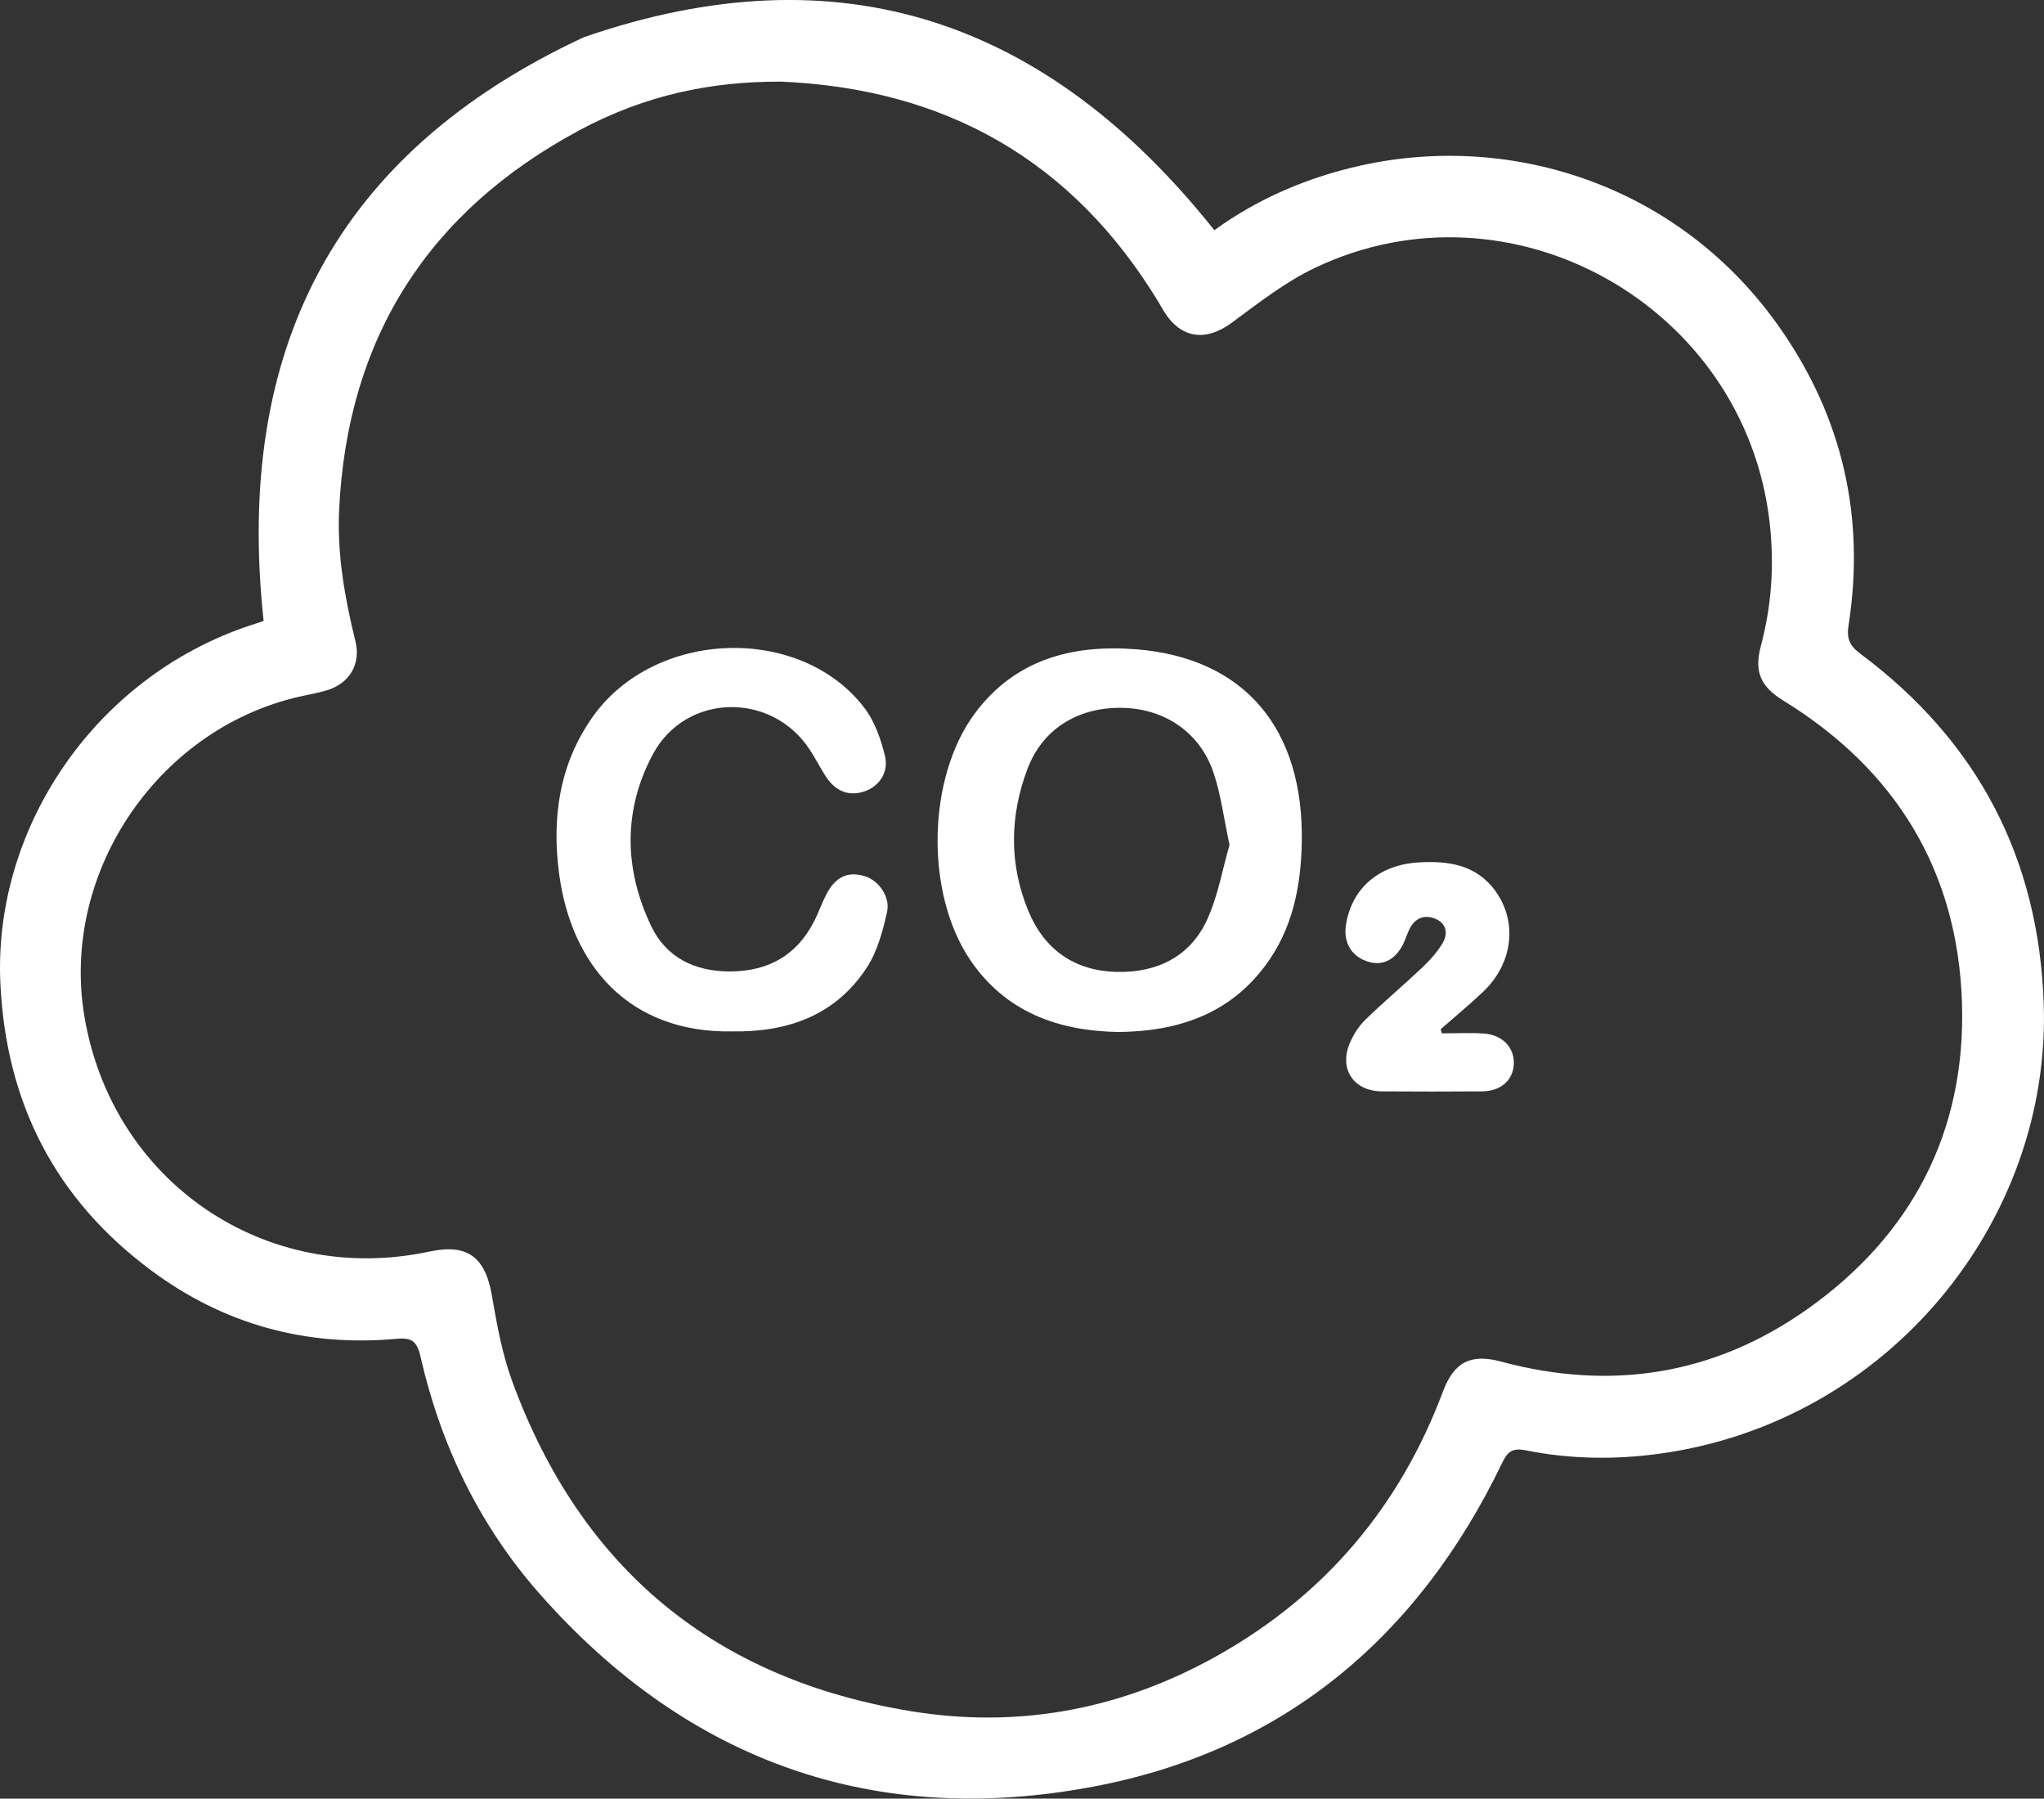
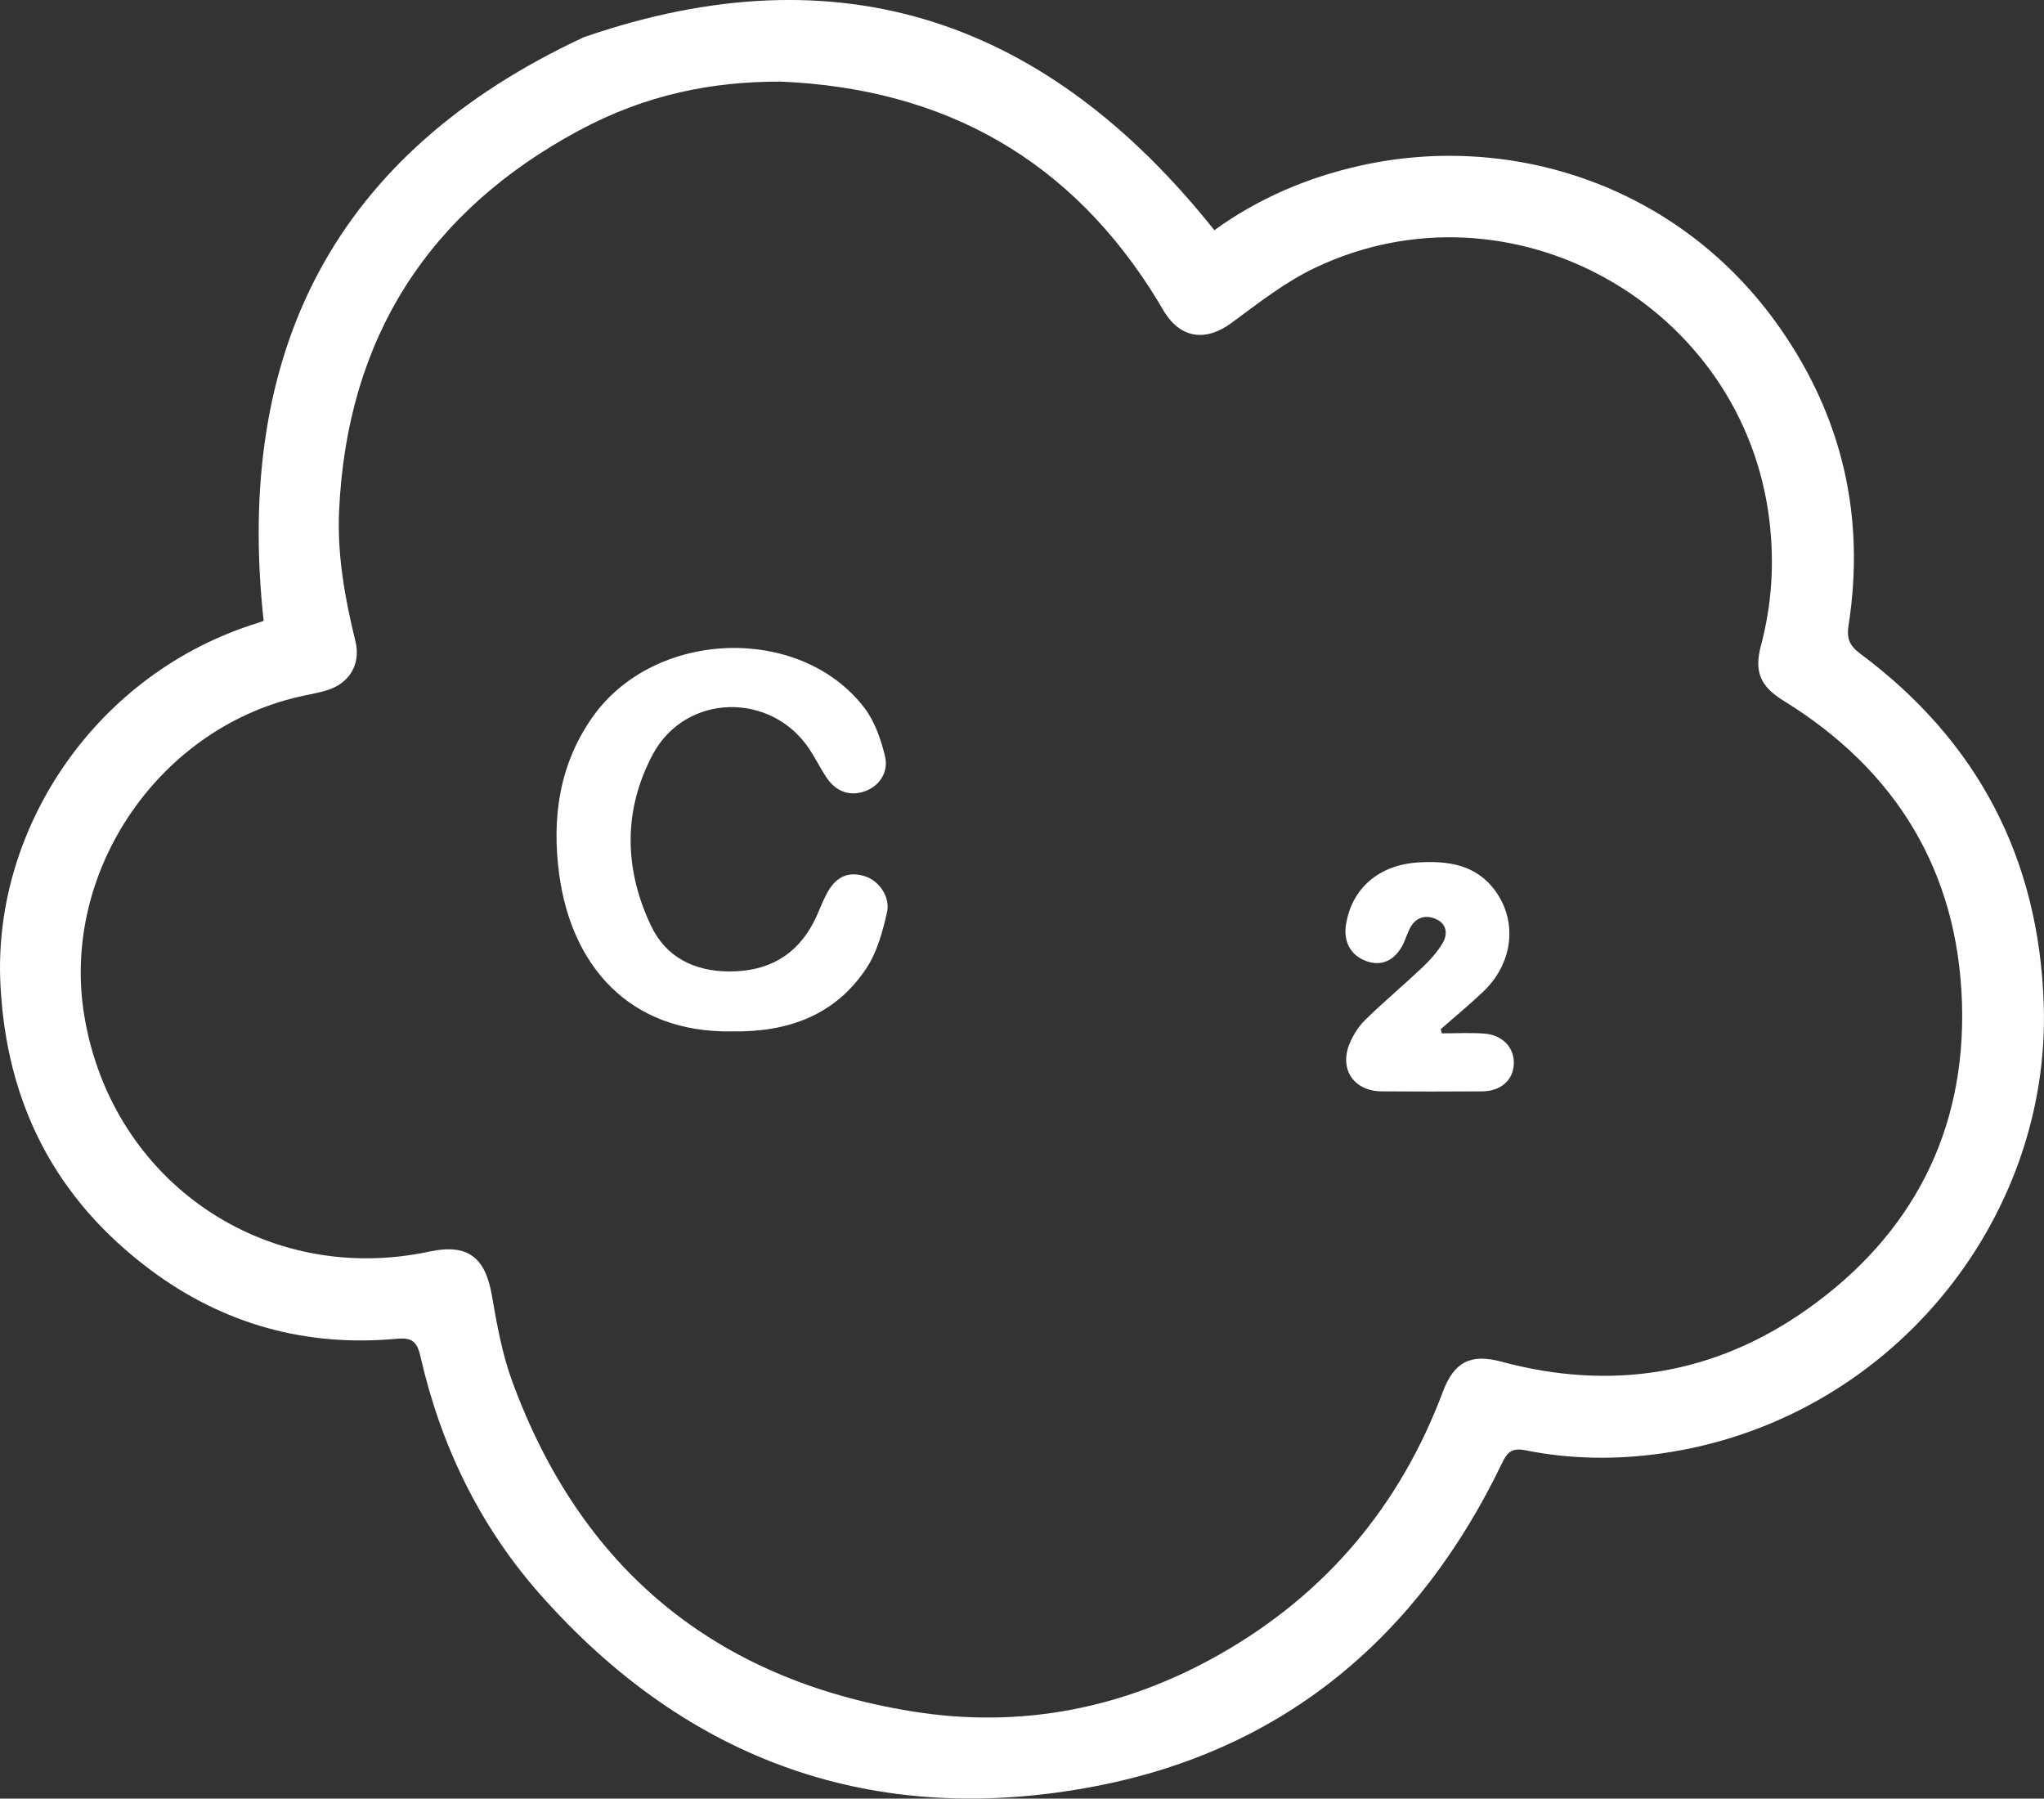
<svg xmlns="http://www.w3.org/2000/svg" id="uuid-9965deb5-bf91-4810-a871-fa65a8bb1937" viewBox="0 0 502.97 442.52">
  <rect x="0" y="0" width="502.97" height="442.52" fill="#333333" stroke="none" />
  <defs>
    <style>.uuid-8c6a8a4d-df4b-4dce-9d10-a3be1cf24b55{fill:#fff;stroke-width:0px;}</style>
  </defs>
  <g id="uuid-1b1df302-18cb-4f76-b409-fbb268060fff">
    <path class="uuid-8c6a8a4d-df4b-4dce-9d10-a3be1cf24b55" d="m64.87,152.74c-7.2-66.53,17.5-115.07,78.79-143.58,63.18-21.86,114.14-4.06,155.16,47.48,10.66-7.76,22.98-13.05,36.28-15.97,37.1-8.14,78.48,4.97,103,40.17,15.32,21.98,20.9,46.42,16.79,72.93-.5,3.2.09,4.98,2.86,7.05,28.87,21.51,44,50.3,45.16,86.38,1.71,53.23-38.14,102.56-94.27,110.42-11.09,1.55-22.21,1.41-33.19-.79-3.3-.66-4.48.31-5.83,3.12-20.54,42.7-53.65,70.67-100.23,79.55-53.88,10.28-99.97-5.9-136.52-47.28-14.91-16.88-24.46-36.71-29.44-58.63-.9-3.95-2.49-4.51-5.98-4.19-22.2,2-42.45-3.59-60.28-16.86C13.59,294.99,1.46,271.39.09,241.84c-1.78-38.35,23.72-76.43,63.52-88.63.58-.18,1.14-.42,1.26-.46ZM191.92,20.08c-16.86-.01-33.05,3.21-49.46,12.03-37.09,19.94-57.04,51.11-59.01,93.41-.51,10.95,1.4,21.64,4.01,32.24,1.4,5.68-1.51,10.45-7.13,12.11-1.67.49-3.39.84-5.1,1.19-35.68,7.23-60.45,43.11-54.47,78.94,6.8,40.8,44.56,66.55,84.95,57.92,9.33-1.99,13.71,1.36,15.33,10.82,1.22,7.11,2.53,14.34,4.99,21.08,16.91,46.17,49.89,73.35,98.32,81.22,26.78,4.35,52.28-.64,75.88-14.07,26.07-14.83,44.29-36.49,54.84-64.61,2.75-7.32,6.88-9.36,14.32-7.36,27.08,7.3,52.48,3.25,75.29-12.87,25.77-18.21,39.08-43.72,38.11-75.29-1-32.41-16.17-57.35-43.91-74.44-5.73-3.53-7.27-7.16-5.56-13.57,2.67-10.02,3.31-20.08,2.12-30.43-6.15-53.21-63.52-85.5-111.85-62.51-7.34,3.49-13.93,8.68-20.53,13.54-6.28,4.63-12.38,3.92-16.53-2.64-.53-.84-1-1.73-1.52-2.58-21.25-34.92-52.55-52.48-93.08-54.14Z" />
-     <path class="uuid-8c6a8a4d-df4b-4dce-9d10-a3be1cf24b55" d="m275.24,253.91c-14.67-.26-27.73-4.77-36.52-17.76-11.14-16.48-10.58-44.88,1.19-60.67,9.9-13.29,24.03-16.95,39.57-15.74,26.67,2.08,41.37,19.42,40.85,47.51-.2,10.92-2.3,21.41-9.01,30.37-8.9,11.9-21.43,16.13-36.08,16.29Zm27.31-46.04c-1.41-6.54-2.11-12.41-3.98-17.89-3.4-9.95-12.21-15.75-22.7-15.83-10.82-.09-19.43,5.3-23.11,15.2-4.29,11.52-4.46,23.25.26,34.71,3.94,9.57,11.38,14.81,21.72,15.06,9.85.24,18.09-3.65,22.3-12.86,2.69-5.88,3.8-12.49,5.51-18.38Z" />
-     <path class="uuid-8c6a8a4d-df4b-4dce-9d10-a3be1cf24b55" d="m180.06,253.76c-25.38.38-39.49-16.36-42.47-38.74-1.83-13.74,0-27.01,8.26-38.66,15.27-21.57,51.11-22.81,66.87-2.18,2.53,3.32,4.04,7.7,5.05,11.82.98,4.03-1.46,7.42-4.88,8.65-3.82,1.37-7.23.16-9.66-3.57-1.43-2.2-2.6-4.56-4.04-6.74-9.41-14.24-30.49-13.81-38.55,1.26-7.33,13.72-7.08,28.22-.43,42.19,3.68,7.74,10.67,11.21,19.32,11.22,9.52,0,16.59-3.95,20.9-12.53,1.06-2.11,1.83-4.38,2.93-6.47,2.26-4.34,5.33-5.71,9.49-4.42,3.35,1.04,6.29,5.02,5.42,8.86-1.06,4.66-2.37,9.59-4.92,13.53-7.73,11.89-19.57,16.01-33.27,15.78Z" />
+     <path class="uuid-8c6a8a4d-df4b-4dce-9d10-a3be1cf24b55" d="m180.06,253.76c-25.38.38-39.49-16.36-42.47-38.74-1.83-13.74,0-27.01,8.26-38.66,15.27-21.57,51.11-22.81,66.87-2.18,2.53,3.32,4.04,7.7,5.05,11.82.98,4.03-1.46,7.42-4.88,8.65-3.82,1.37-7.23.16-9.66-3.57-1.43-2.2-2.6-4.56-4.04-6.74-9.41-14.24-30.49-13.81-38.55,1.26-7.33,13.72-7.08,28.22-.43,42.19,3.68,7.74,10.67,11.21,19.32,11.22,9.52,0,16.59-3.95,20.9-12.53,1.06-2.11,1.83-4.38,2.93-6.47,2.26-4.34,5.33-5.71,9.49-4.42,3.35,1.04,6.29,5.02,5.42,8.86-1.06,4.66-2.37,9.59-4.92,13.53-7.73,11.89-19.57,16.01-33.27,15.78" />
    <path class="uuid-8c6a8a4d-df4b-4dce-9d10-a3be1cf24b55" d="m354.79,254.24c3.47,0,6.94-.2,10.39.05,4.54.32,7.44,3.42,7.33,7.38-.11,4.05-3.18,6.81-7.79,6.84-8.25.05-16.49.07-24.74,0-6.83-.06-10.49-5.42-7.89-11.73.88-2.13,2.21-4.26,3.86-5.87,4.55-4.44,9.44-8.53,14.06-12.9,1.87-1.77,3.65-3.76,4.96-5.95,1.37-2.29,1.02-4.82-1.7-5.98-2.59-1.1-4.95-.35-6.34,2.31-.69,1.32-1.07,2.8-1.77,4.12-2.08,3.92-5.29,5.29-8.98,3.94-3.79-1.38-5.65-4.74-4.97-8.98,1.4-8.77,7.94-14.67,17.77-15.28,7.27-.45,14.32.47,19.07,7.13,5.45,7.64,4.21,17.8-3.17,24.76-3.34,3.16-6.9,6.09-10.36,9.13l.27,1.04Z" />
  </g>
</svg>